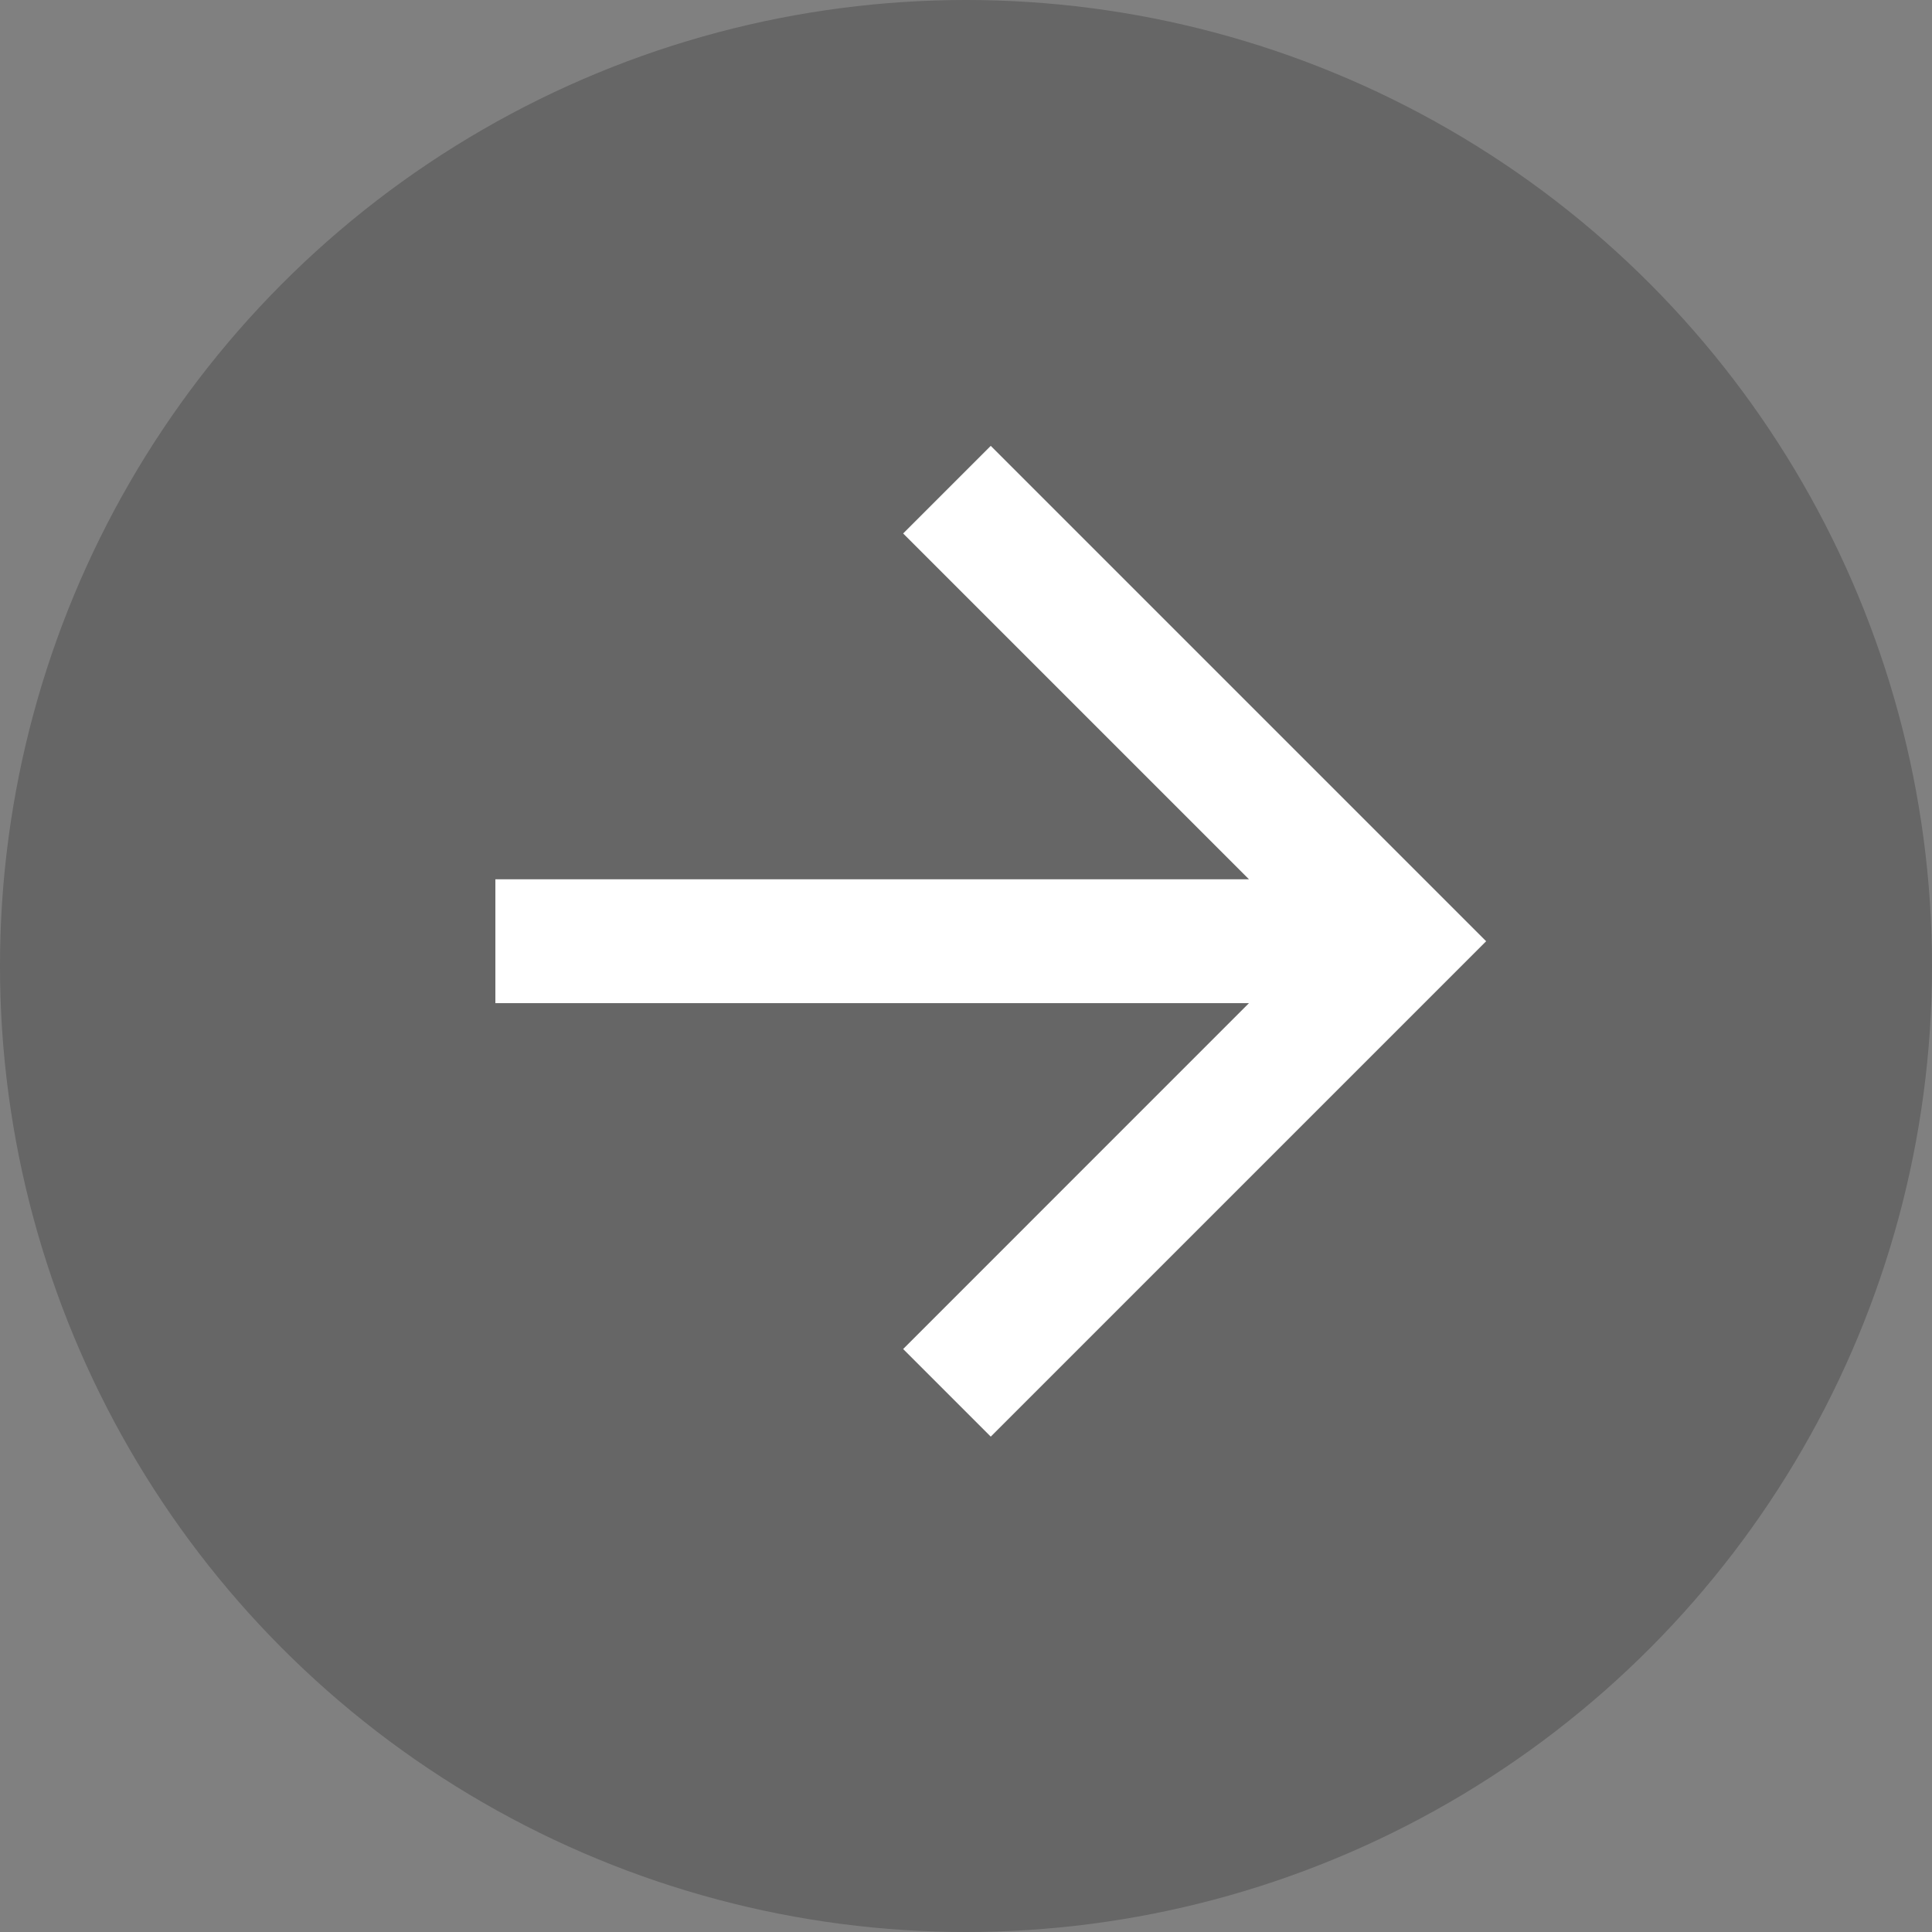
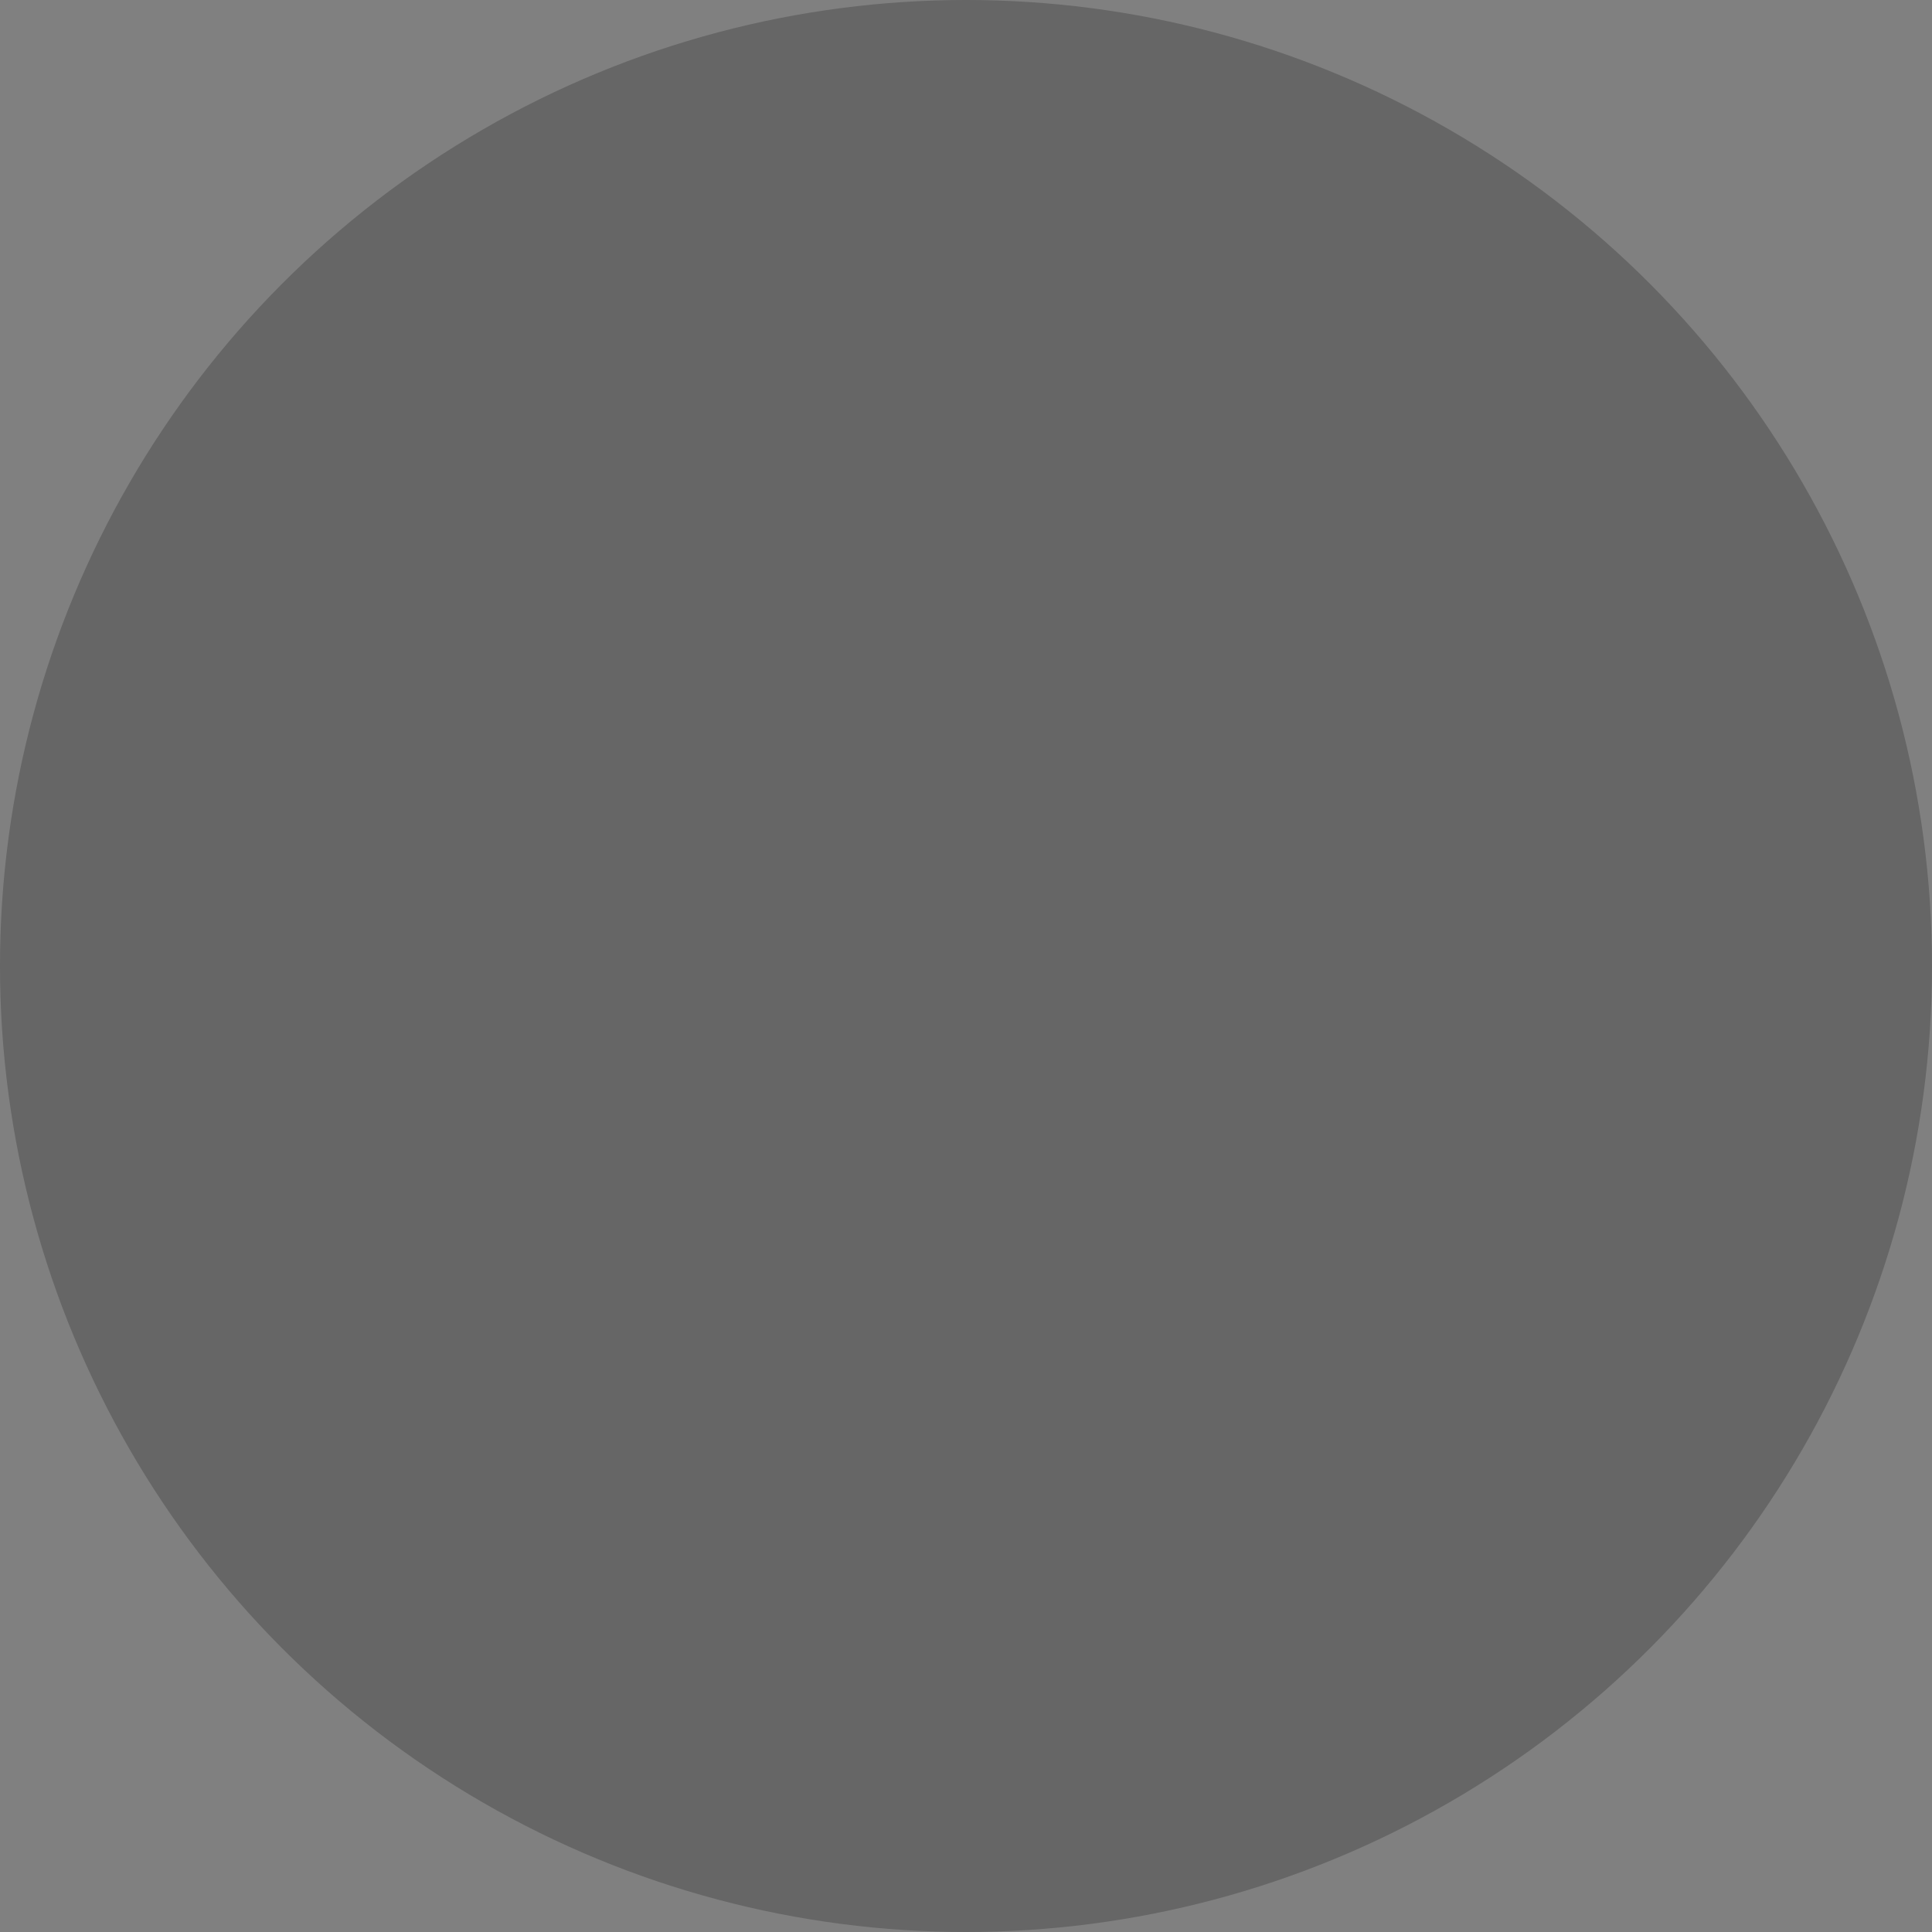
<svg xmlns="http://www.w3.org/2000/svg" width="32px" height="32px" viewBox="0 0 32 32" version="1.1">
  <rect x="0" y="0" width="32" height="32" fill="#808080" stroke="none" />
  <title>Group</title>
  <g id="Basis" stroke="none" stroke-width="1" fill="none" fill-rule="evenodd">
    <g id="B+P-Homepage-V5" transform="translate(-468, -2334)">
      <g id="Group-3" transform="translate(-1, 1927)">
        <g id="Group-2" transform="translate(100, 359)">
          <g id="Group" transform="translate(369, 48)">
            <circle id="Oval" fill-opacity="0.204" fill="#000000" cx="16" cy="16" r="16" />
-             <polygon id="Path" fill="#FFFFFF" fill-rule="nonzero" points="16.41 7.385 14.959 8.836 20.687 14.564 8.205 14.564 8.205 16.615 20.687 16.615 14.959 22.344 16.41 23.795 24.615 15.59" />
          </g>
        </g>
      </g>
    </g>
  </g>
</svg>